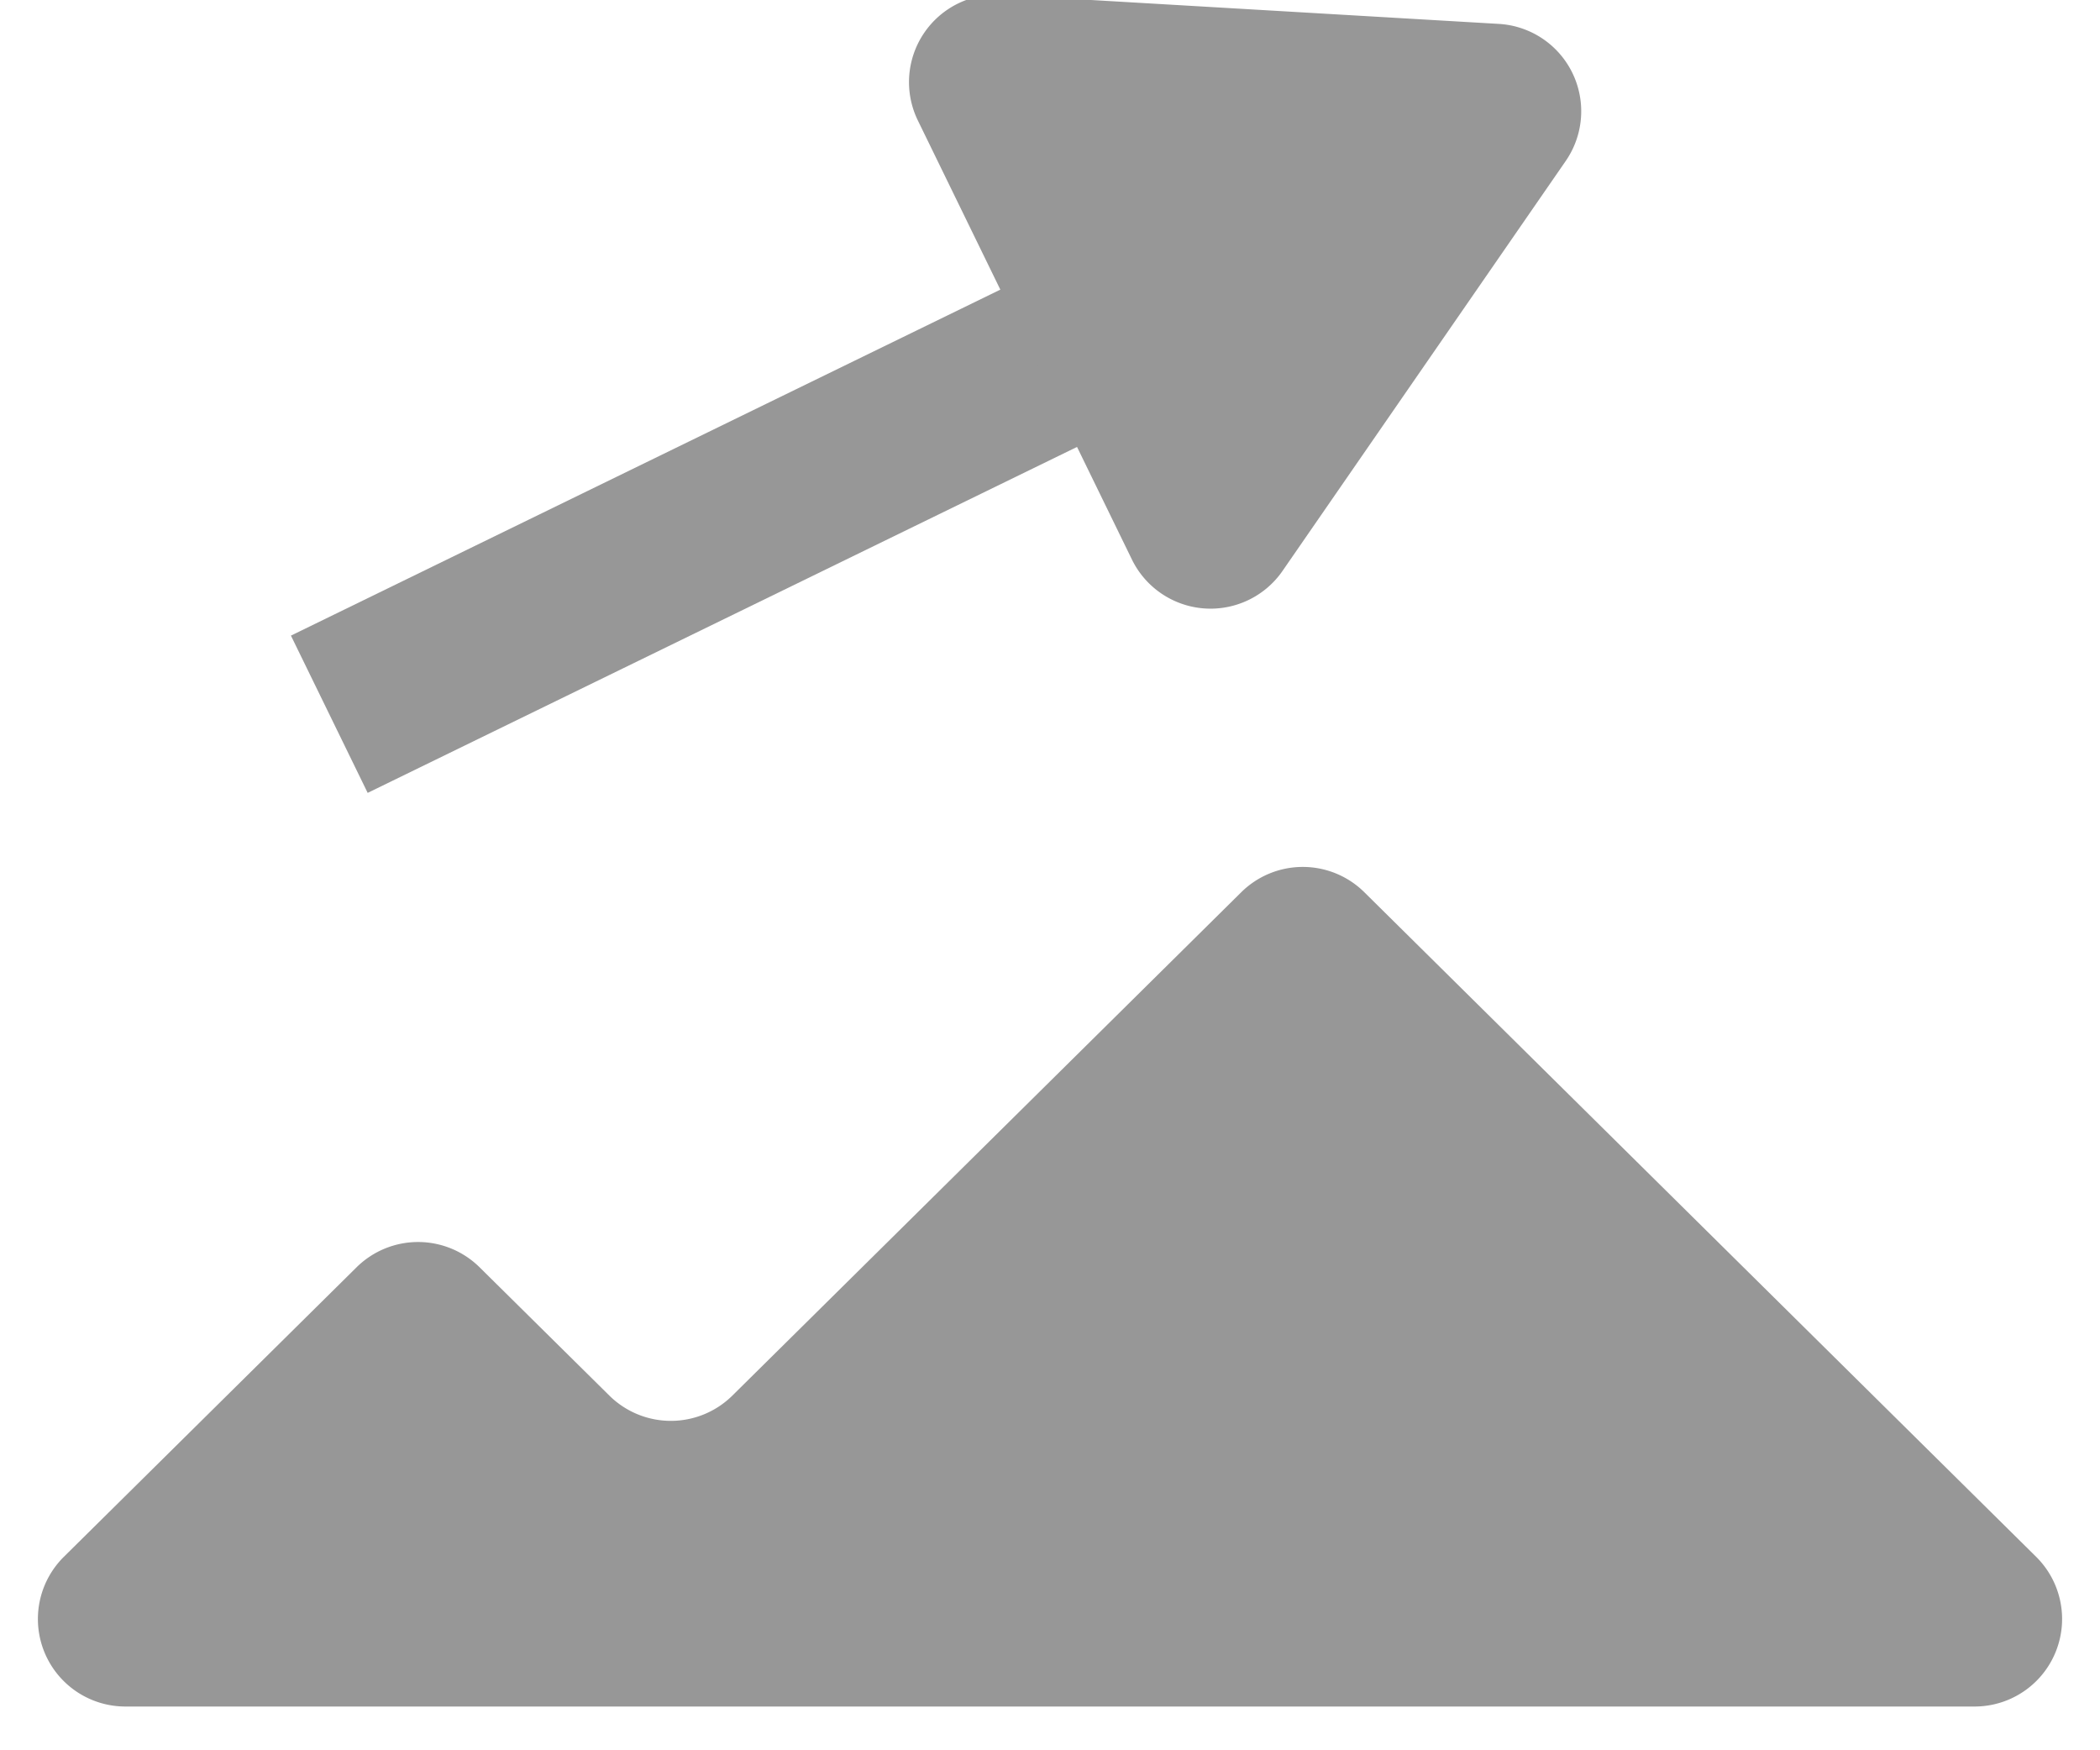
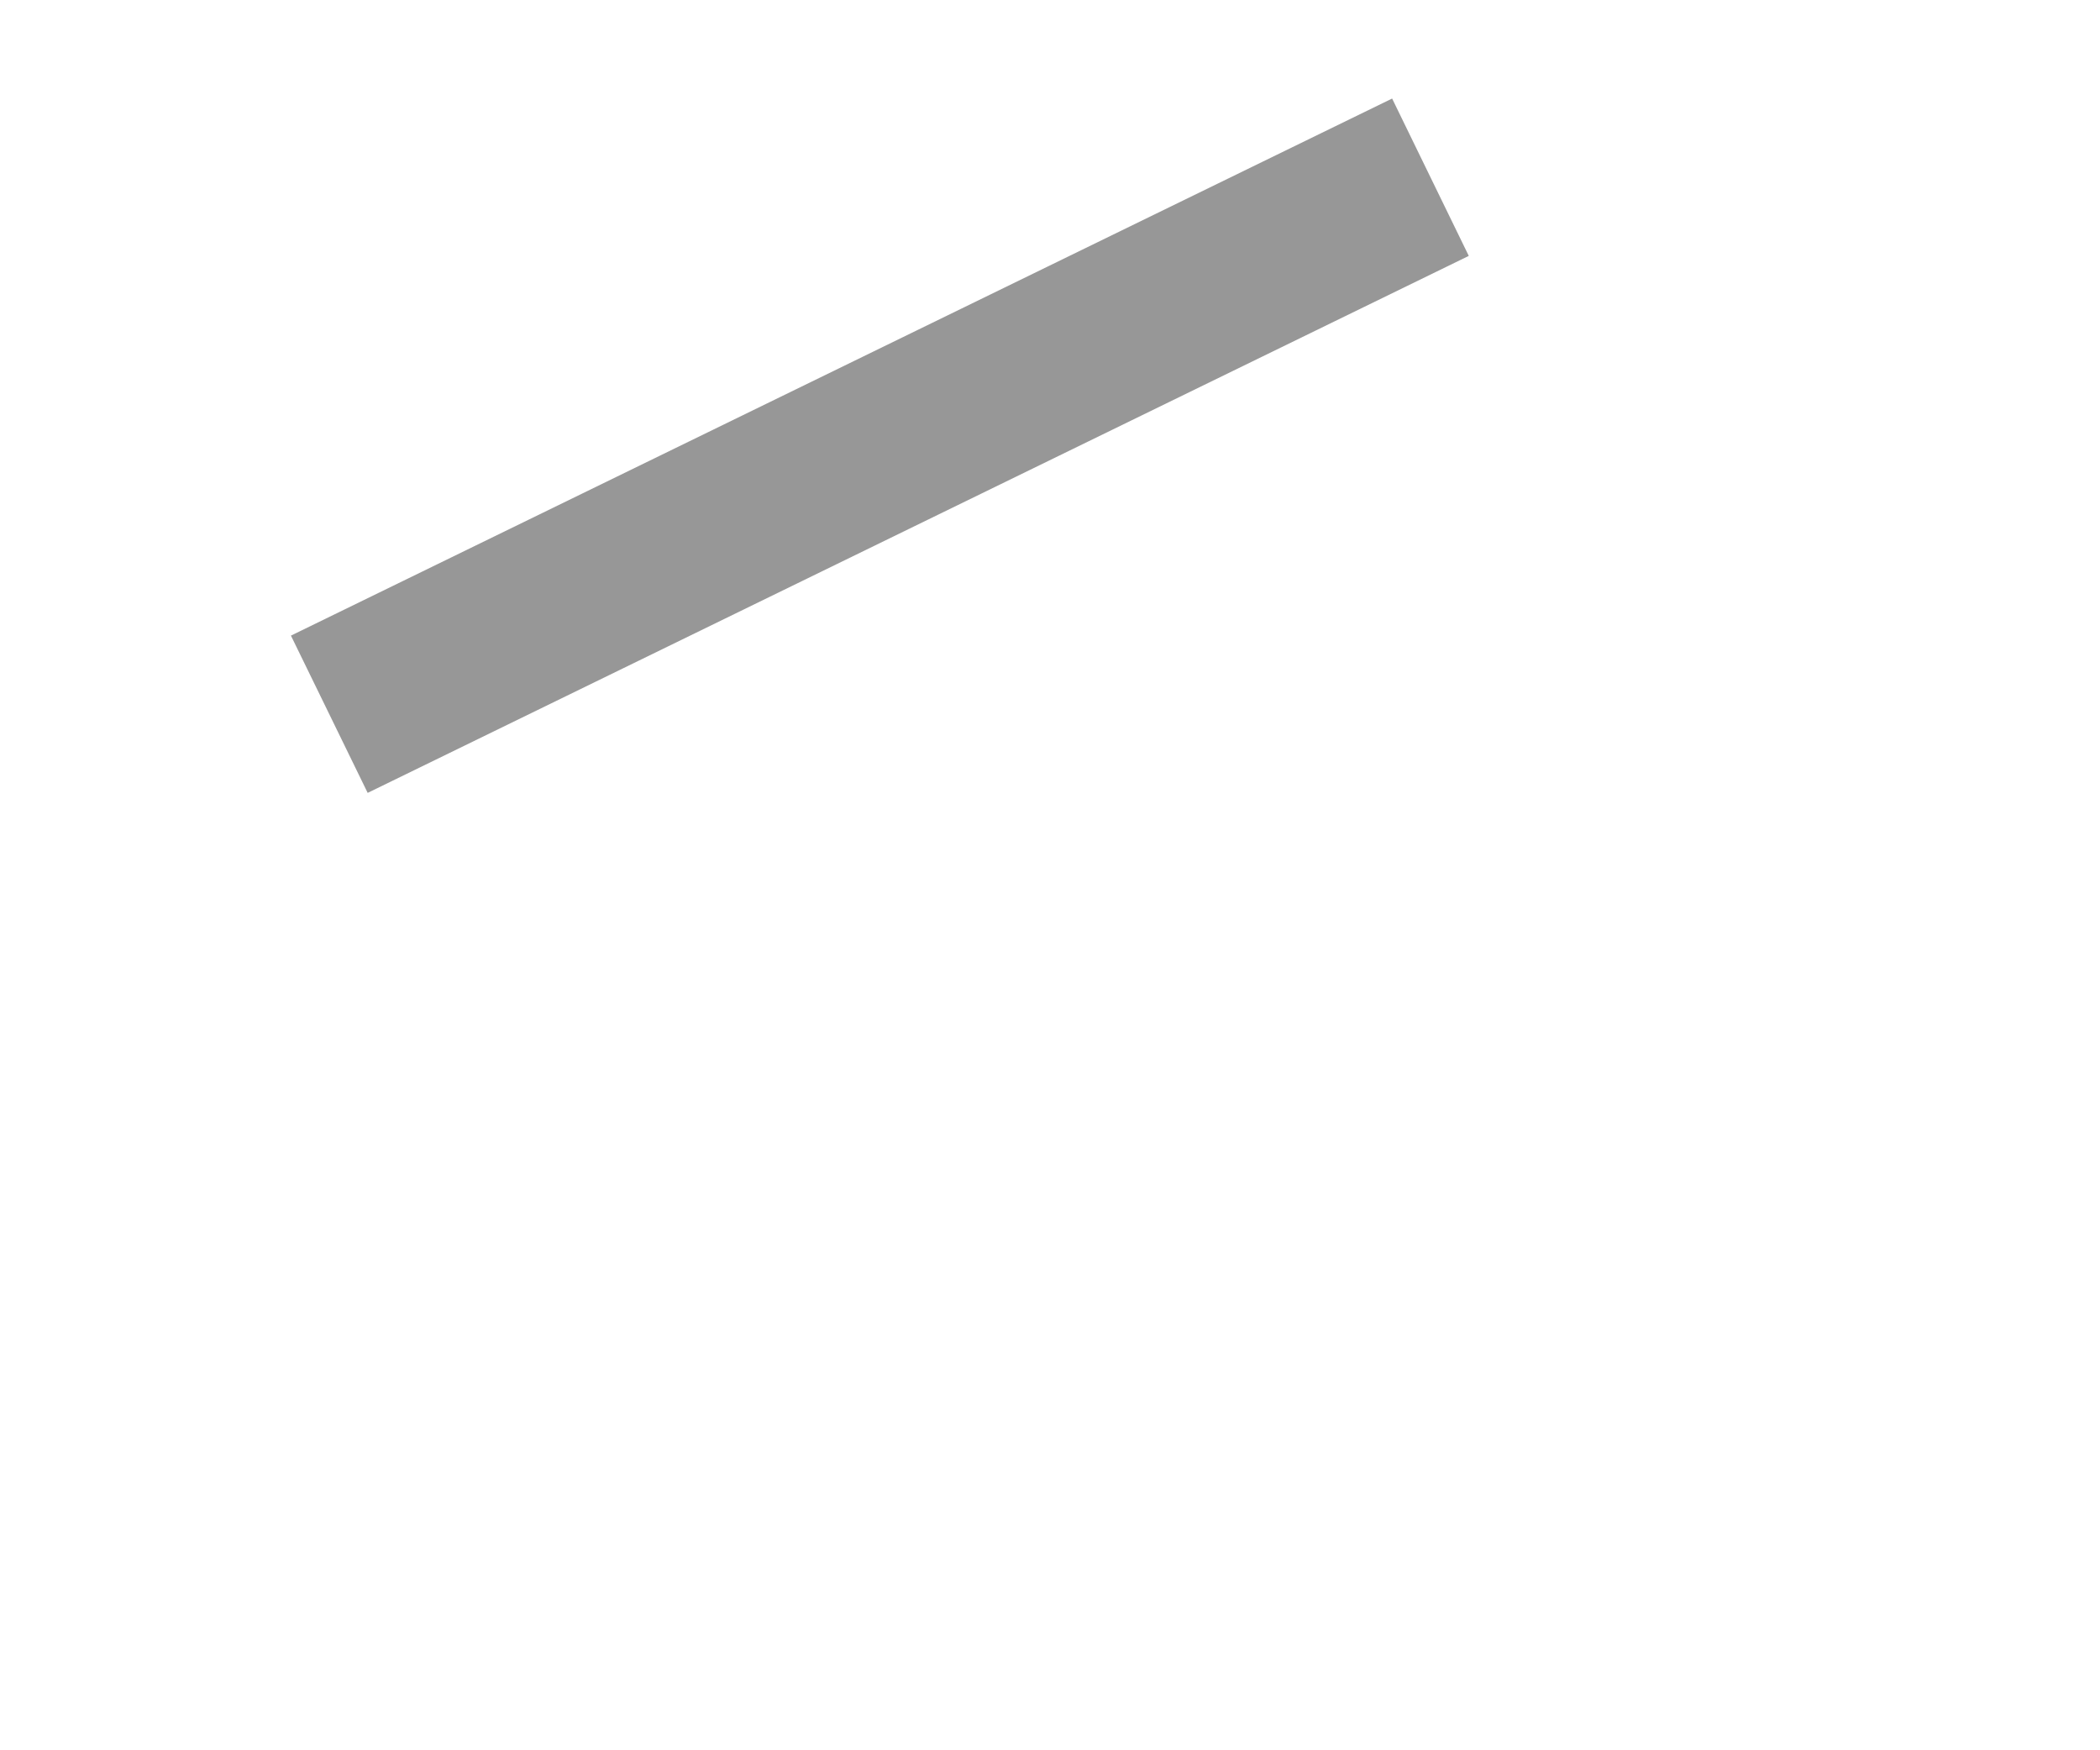
<svg xmlns="http://www.w3.org/2000/svg" width="24" height="20">
  <path fill="#979797" d="M3.325 7.263L15.91 1.126l.876 1.798L4.202 9.06z" />
-   <path fill="#979797" d="M10.49 1.377a1 1 0 01.957-1.437l5.681.333a1 1 0 01.765 1.568l-3.235 4.682a1 1 0 01-1.722-.13zM1.433 19.5a1 1 0 01-.703-1.711l3.345-3.308a1 1 0 011.406 0l1.483 1.466a1 1 0 001.406 0l5.816-5.752a1 1 0 011.406 0l7.678 7.594a1 1 0 01-.703 1.711z" />
</svg>